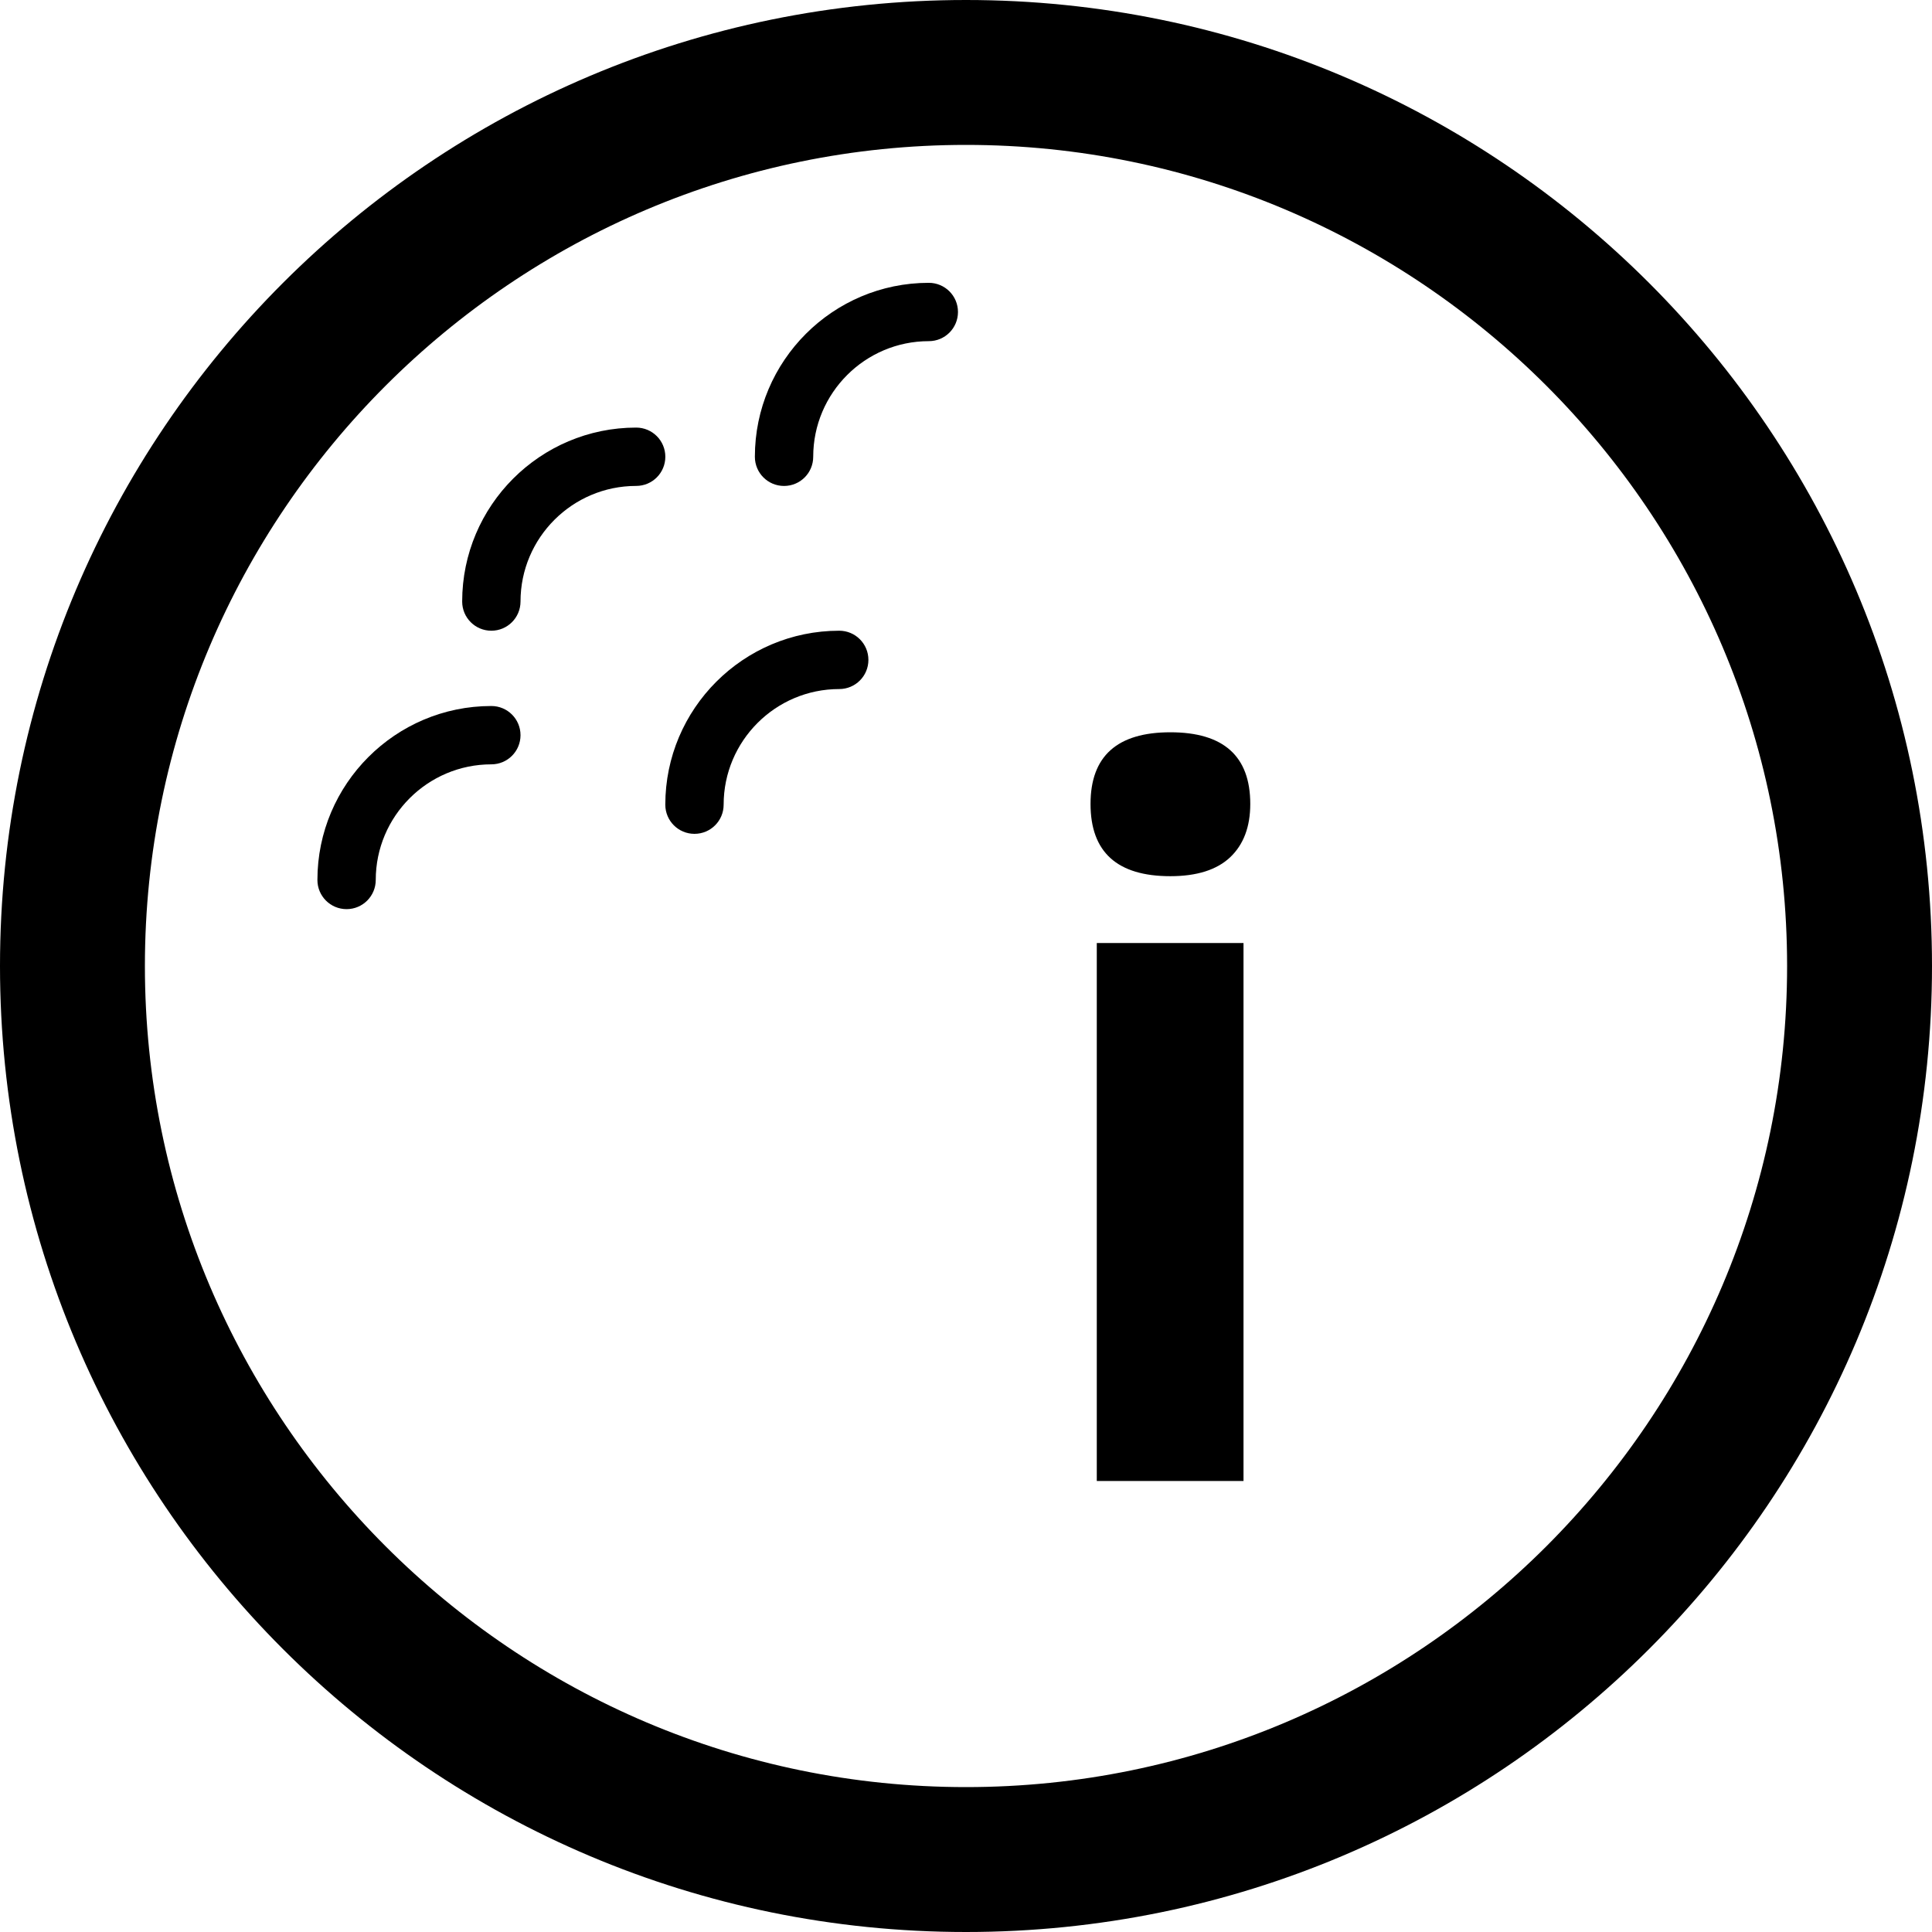
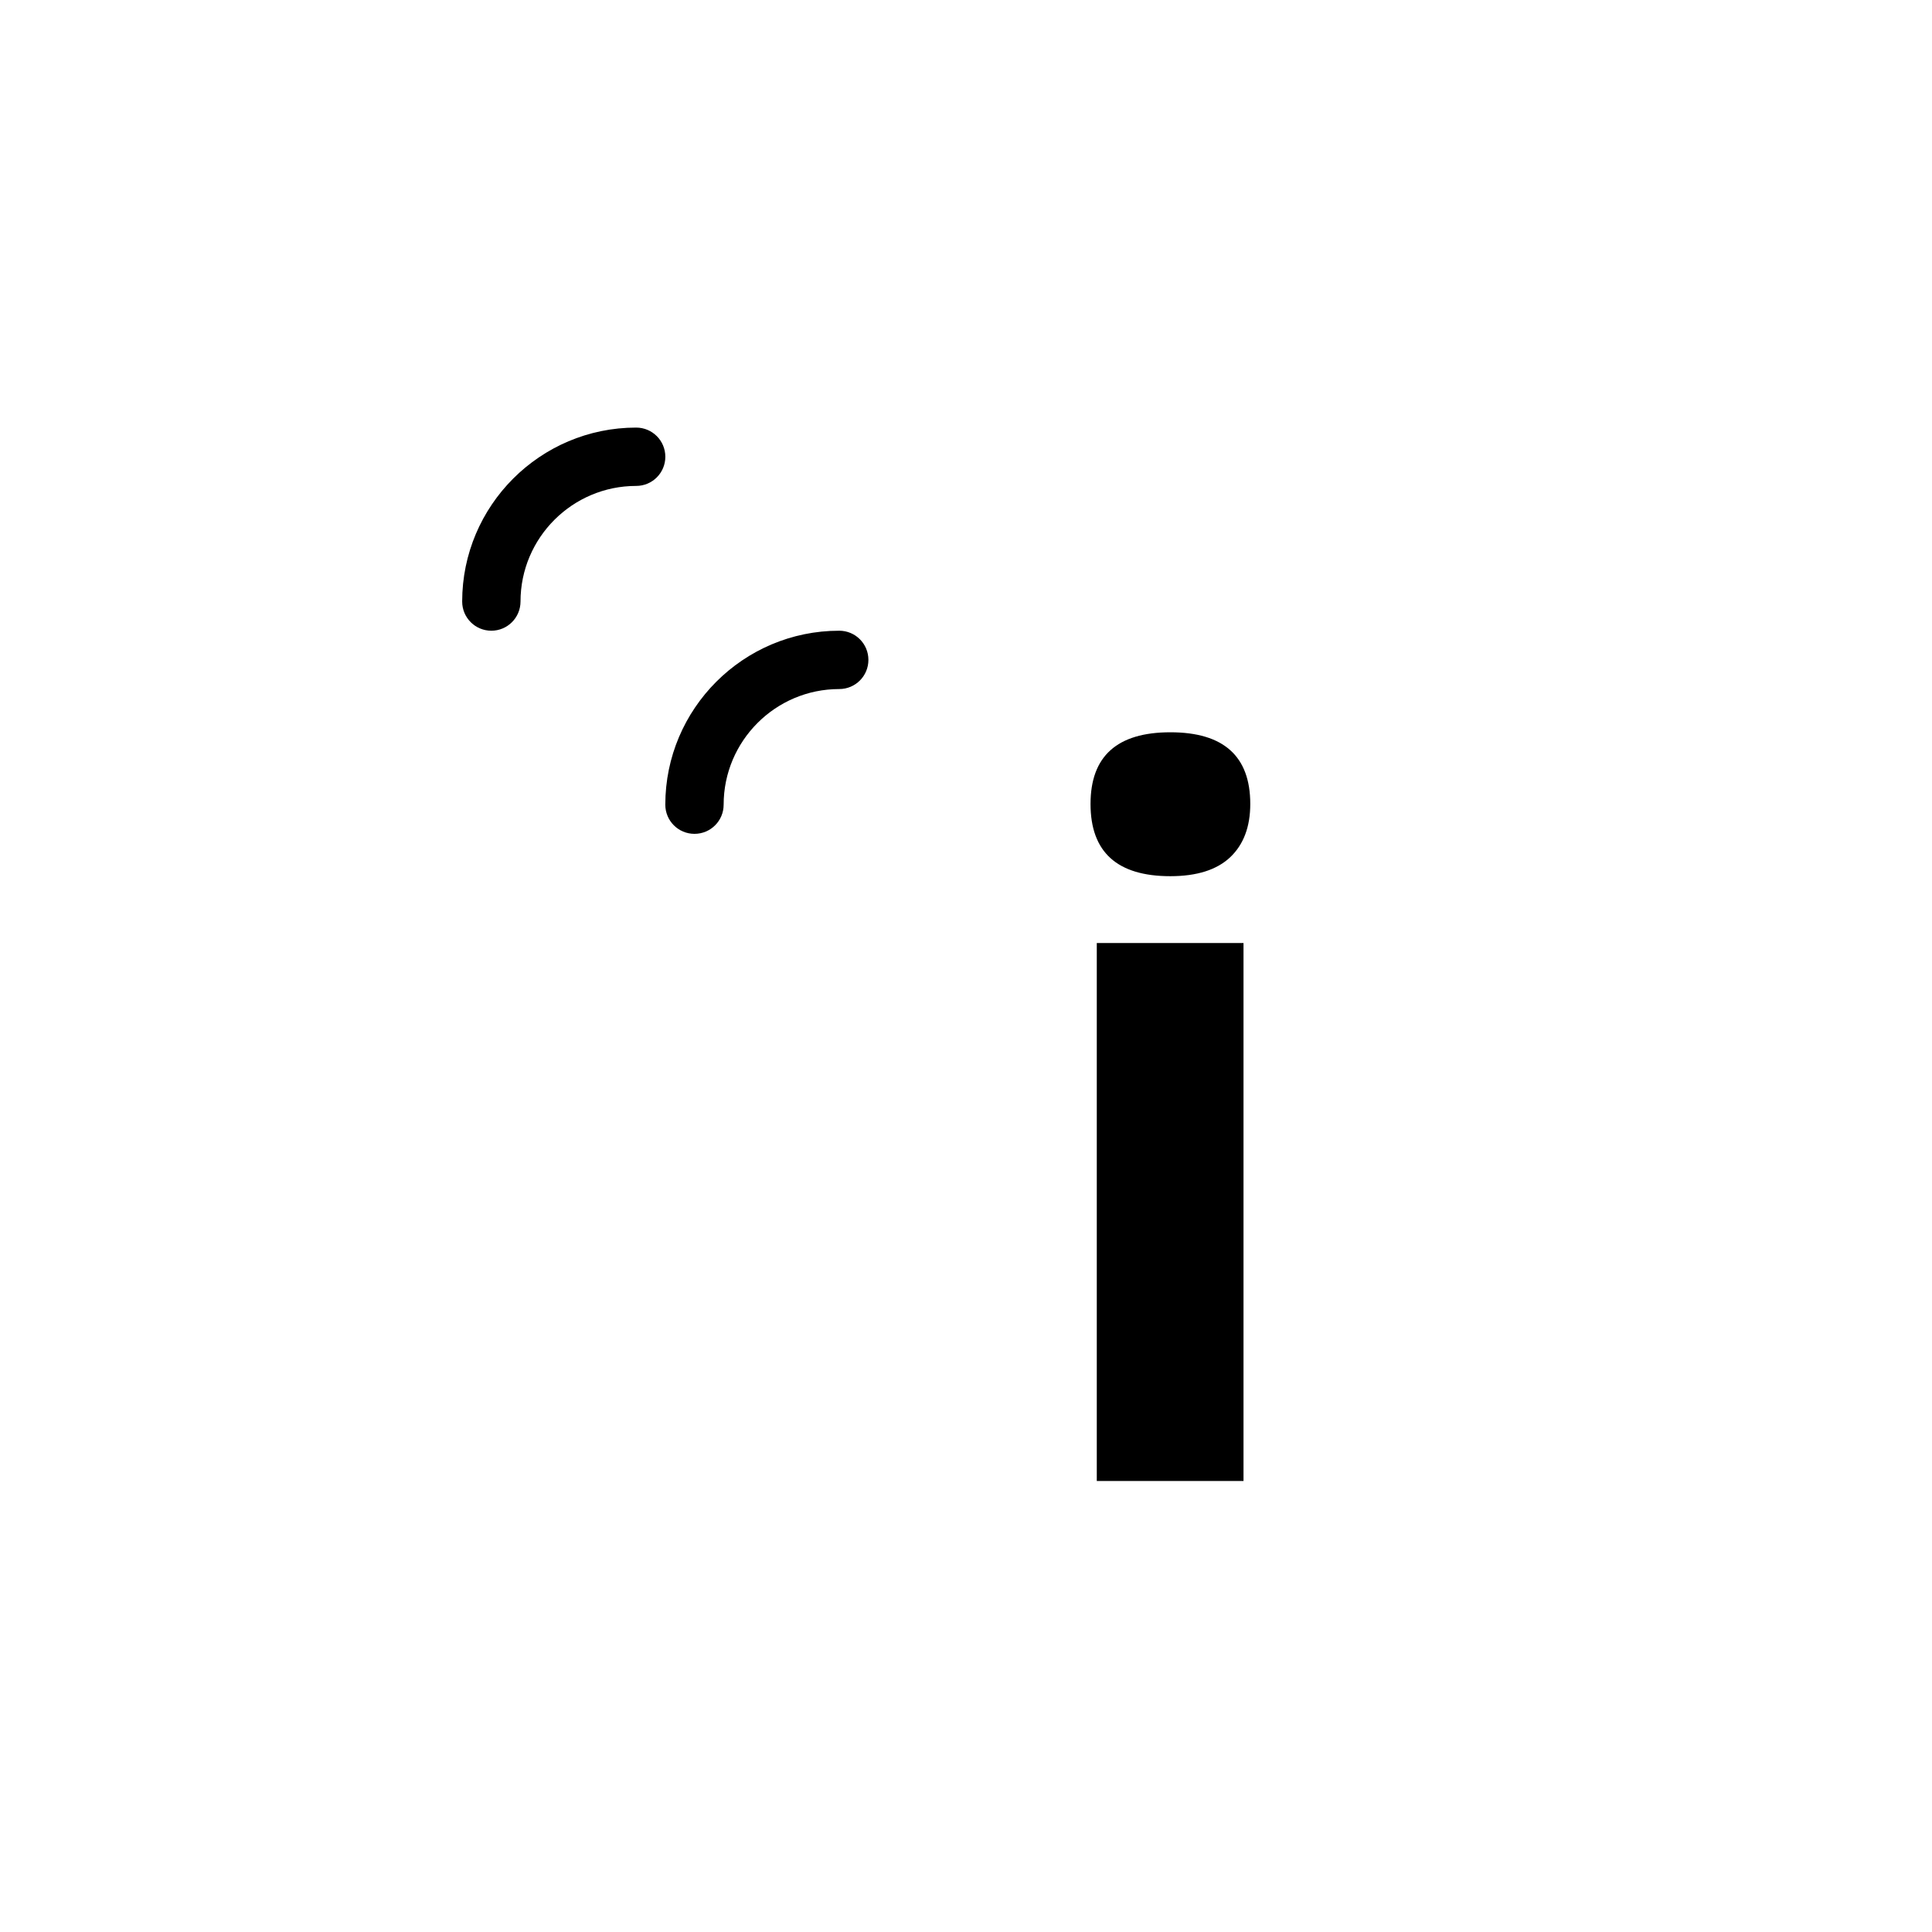
<svg xmlns="http://www.w3.org/2000/svg" version="1.1" id="Layer_1" x="0px" y="0px" width="72px" height="72px" viewBox="0 0 72 72" enable-background="new 0 0 72 72" xml:space="preserve">
  <g>
-     <path d="M36,5.4c16.873,0,30.6,13.727,30.6,30.6S52.873,66.6,36,66.6S5.4,52.873,5.4,36S19.127,5.4,36,5.4 M36,0   C16.118,0,0,16.118,0,36s16.118,36,36,36s36-16.118,36-36S55.882,0,36,0L36,0z" />
    <g>
      <path d="M40.641,29.961c0-1.78,0.991-2.671,2.975-2.671s2.978,0.891,2.978,2.671c0,0.85-0.249,1.51-0.745,1.983    c-0.497,0.471-1.242,0.709-2.234,0.709C41.632,32.653,40.641,31.754,40.641,29.961z M46.342,55.192h-5.468V35.144h5.468V55.192z" />
    </g>
    <g>
-       <path d="M12.916,33.881c-0.601,0-1.087-0.486-1.087-1.087c0-3.575,2.908-6.483,6.482-6.483c0.601,0,1.087,0.486,1.087,1.087    s-0.486,1.087-1.087,1.087c-2.375,0-4.308,1.933-4.308,4.309C14.002,33.395,13.516,33.881,12.916,33.881z" />
-     </g>
+       </g>
    <g>
      <path d="M25.881,31.075c-0.601,0-1.087-0.486-1.087-1.087c0-3.575,2.908-6.483,6.482-6.483c0.601,0,1.087,0.486,1.087,1.087    s-0.486,1.087-1.087,1.087c-2.375,0-4.308,1.933-4.308,4.309C26.968,30.589,26.482,31.075,25.881,31.075z" />
    </g>
    <g>
      <path d="M18.311,23.505c-0.601,0-1.087-0.486-1.087-1.087c0-3.575,2.908-6.483,6.484-6.483c0.601,0,1.087,0.486,1.087,1.087    s-0.486,1.087-1.087,1.087c-2.377,0-4.31,1.933-4.31,4.309C19.397,23.019,18.911,23.505,18.311,23.505z" />
    </g>
    <g>
-       <path d="M29.219,18.11c-0.601,0-1.087-0.486-1.087-1.087c0-3.575,2.908-6.483,6.482-6.483c0.601,0,1.087,0.486,1.087,1.087    s-0.486,1.087-1.087,1.087c-2.375,0-4.308,1.933-4.308,4.309C30.306,17.624,29.82,18.11,29.219,18.11z" />
-     </g>
+       </g>
  </g>
</svg>